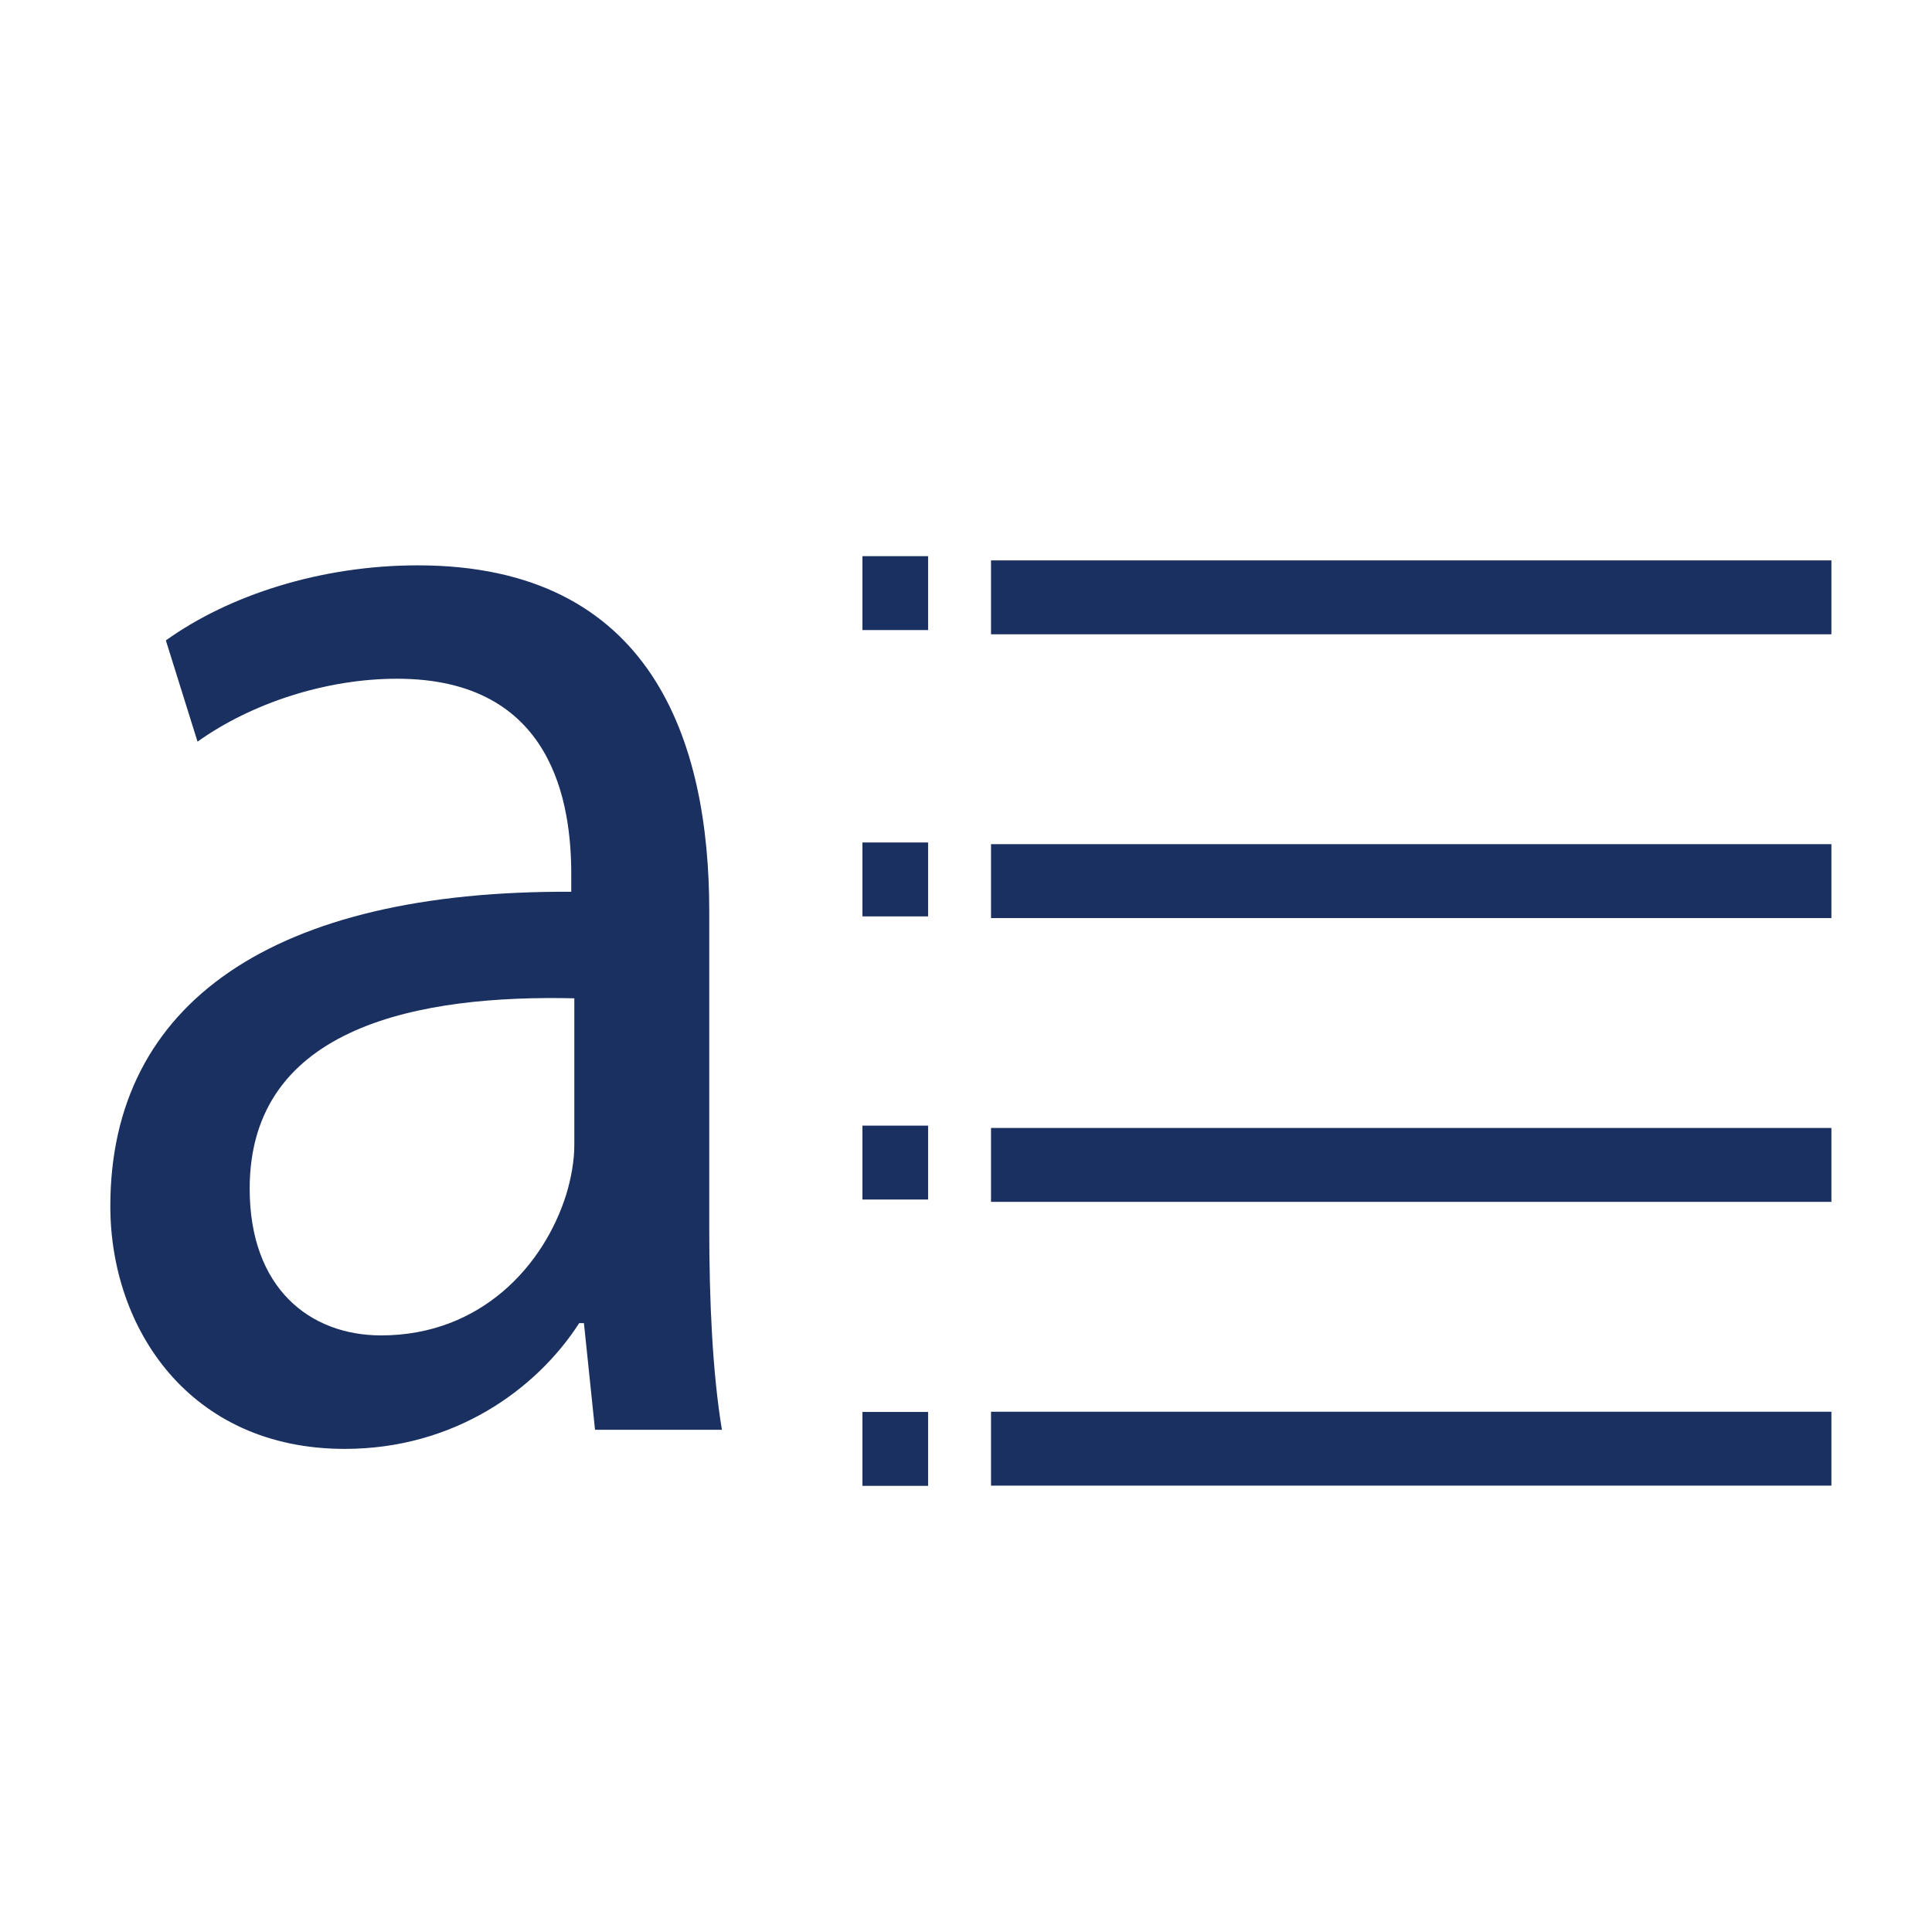
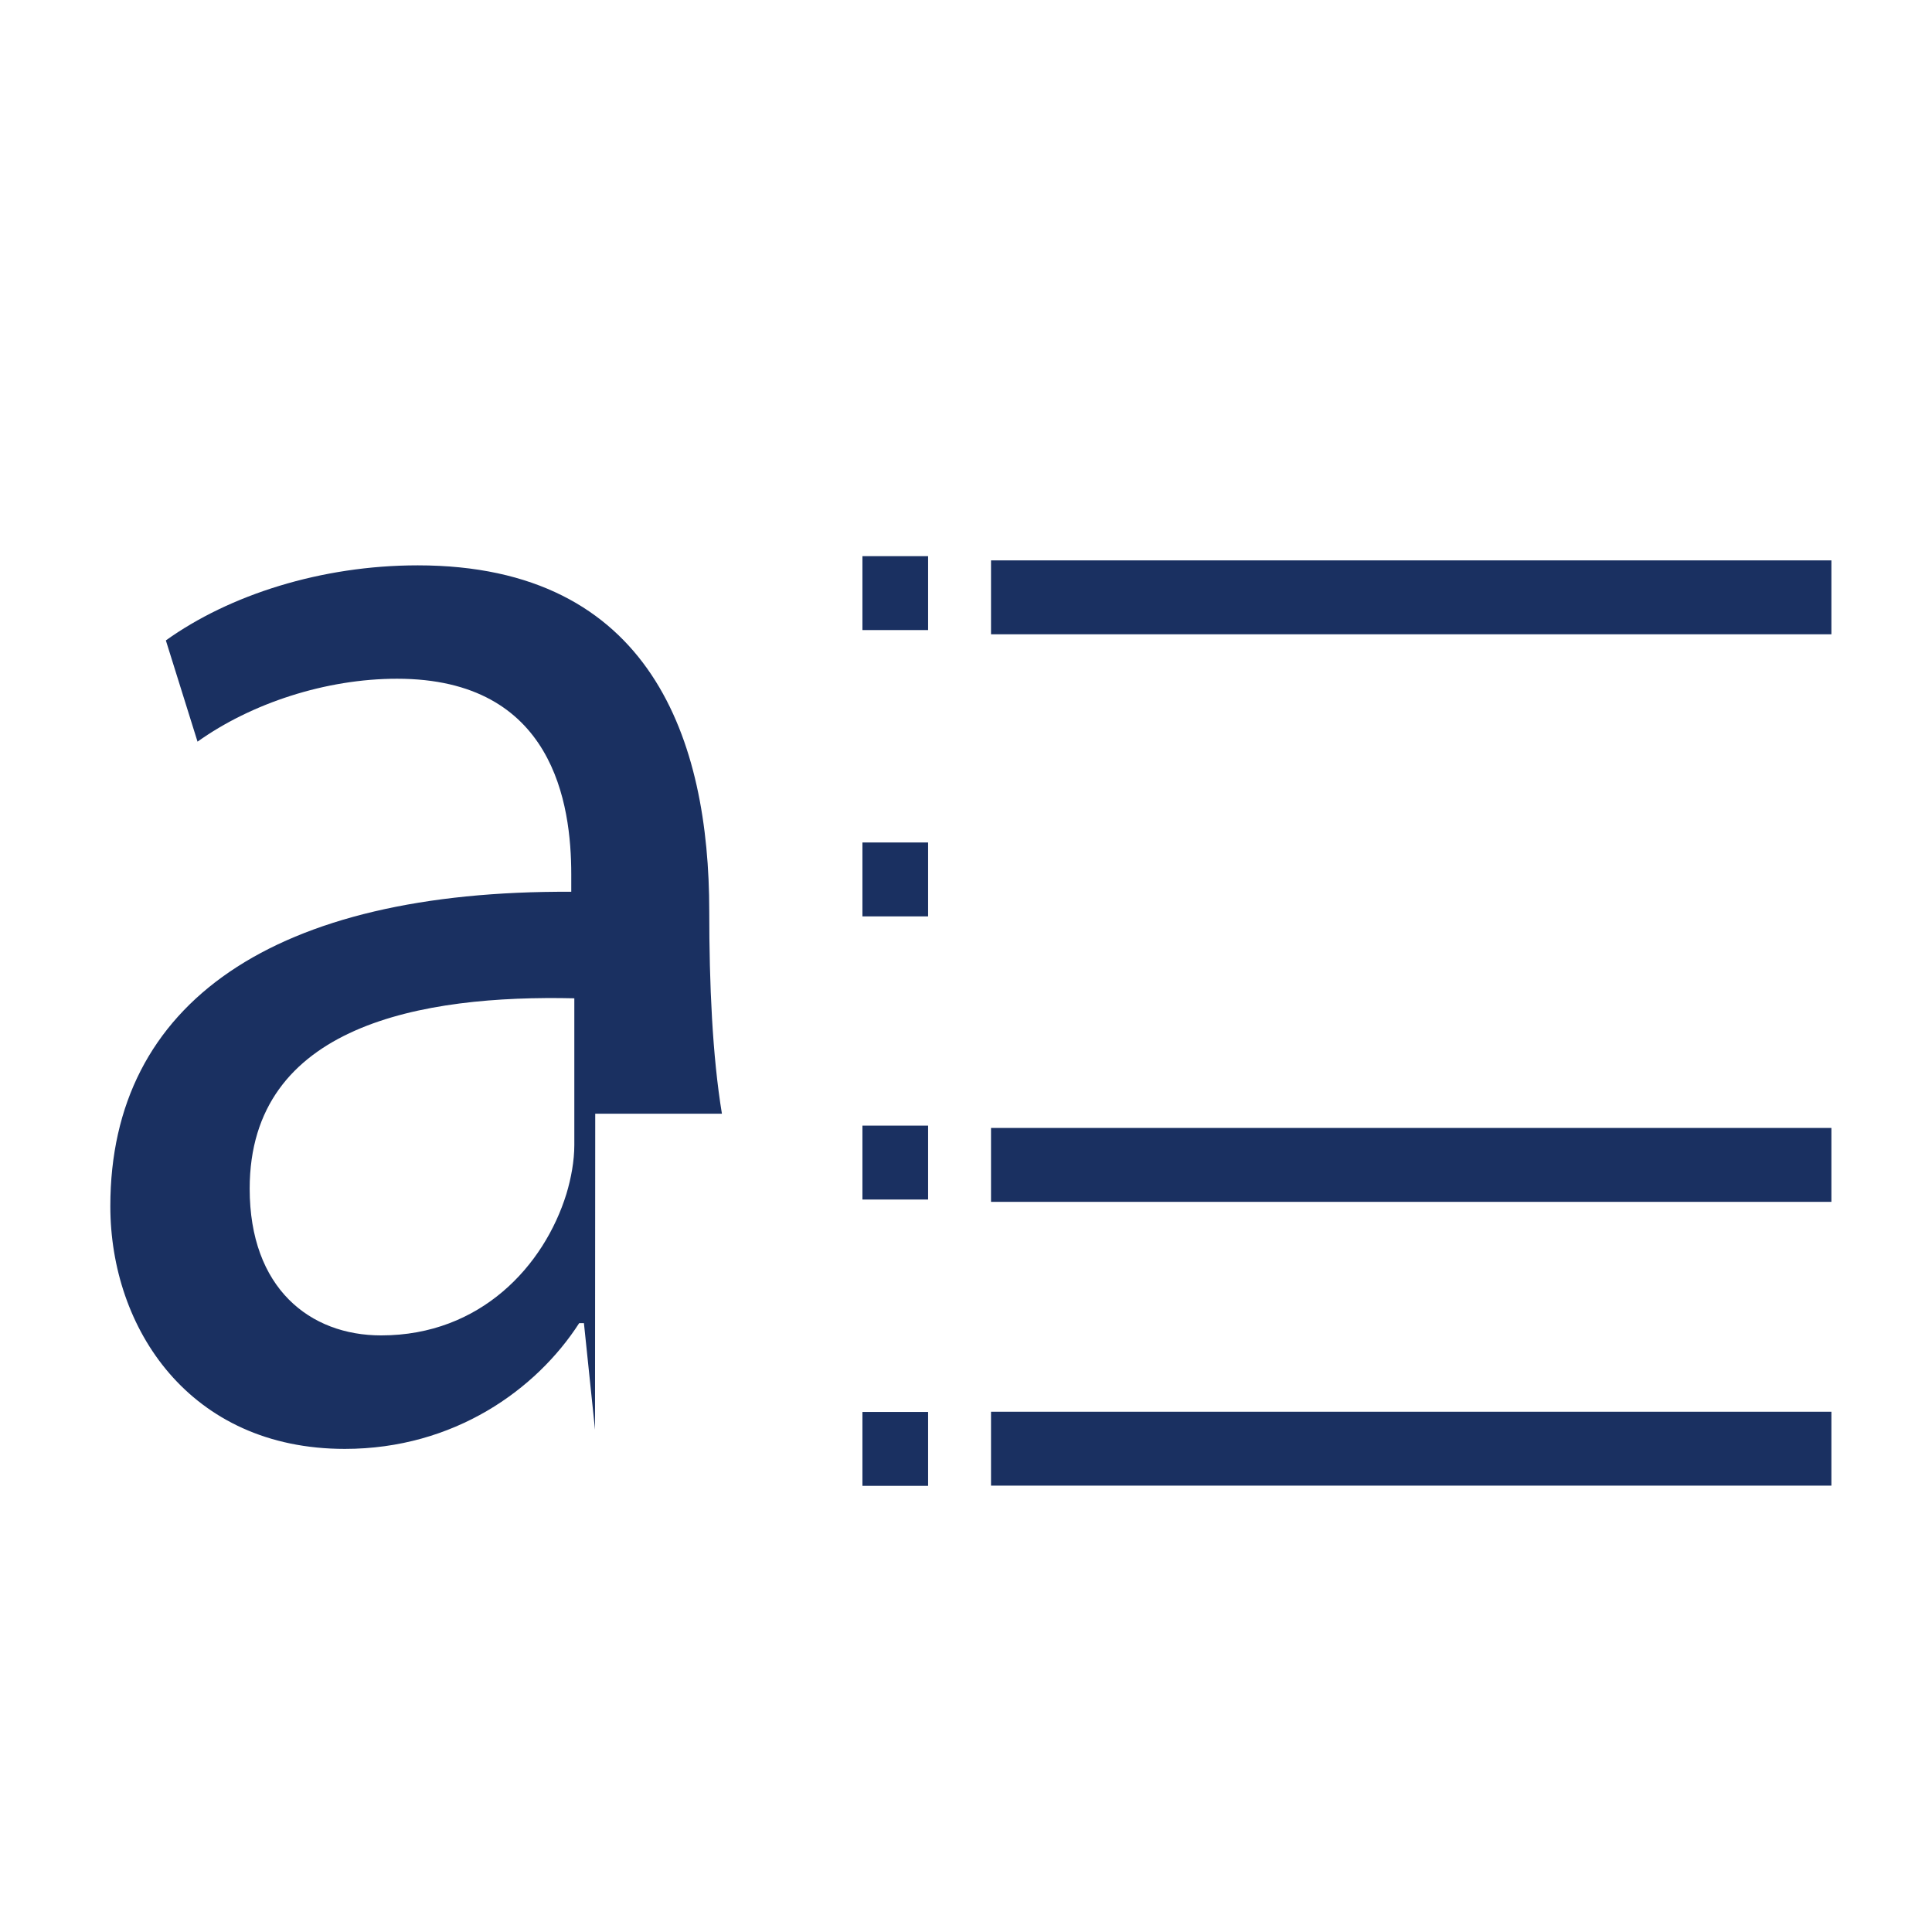
<svg xmlns="http://www.w3.org/2000/svg" id="Layer_1" data-name="Layer 1" viewBox="0 0 183 183">
  <defs>
    <style>
      .cls-1 {
        fill: none;
      }

      .cls-1, .cls-2 {
        stroke-width: 0px;
      }

      .cls-2 {
        fill: #1a3061;
      }
    </style>
  </defs>
  <rect class="cls-1" width="183" height="183" />
  <g>
-     <path class="cls-2" d="m56.36,135.42l-1.05-10.09h-.45c-4.05,6.29-11.85,11.91-22.2,11.91-14.7,0-22.21-11.41-22.21-22.99,0-19.35,15.6-29.94,43.66-29.78v-1.65c0-6.62-1.65-18.53-16.5-18.53-6.75,0-13.8,2.32-18.9,5.96l-3-9.59c6-4.3,14.7-7.11,23.86-7.11,22.21,0,27.61,16.71,27.61,32.75v29.94c0,6.95.3,13.73,1.2,19.19h-12Zm-1.95-40.86c-14.4-.33-30.76,2.48-30.76,18.03,0,9.43,5.7,13.9,12.45,13.9,9.45,0,15.45-6.62,17.55-13.4.45-1.49.75-3.14.75-4.63v-13.9Z" />
+     <path class="cls-2" d="m56.36,135.42l-1.05-10.09h-.45c-4.05,6.29-11.85,11.91-22.2,11.91-14.7,0-22.21-11.41-22.21-22.99,0-19.35,15.6-29.94,43.66-29.78v-1.65c0-6.62-1.65-18.53-16.5-18.53-6.75,0-13.8,2.32-18.9,5.96l-3-9.59c6-4.3,14.7-7.11,23.86-7.11,22.21,0,27.61,16.71,27.61,32.75c0,6.95.3,13.73,1.2,19.19h-12Zm-1.95-40.86c-14.4-.33-30.76,2.48-30.76,18.03,0,9.43,5.7,13.9,12.45,13.9,9.45,0,15.45-6.62,17.55-13.4.45-1.49.75-3.14.75-4.63v-13.9Z" />
    <g>
      <rect class="cls-2" x="93.87" y="53.08" width="79.6" height="7" />
-       <rect class="cls-2" x="93.87" y="79.96" width="79.6" height="7" />
      <rect class="cls-2" x="93.87" y="106.84" width="79.6" height="7" />
      <rect class="cls-2" x="93.87" y="133.72" width="79.6" height="7" />
      <rect class="cls-2" x="81.69" y="52.68" width="6.22" height="7" />
      <rect class="cls-2" x="81.69" y="79.8" width="6.22" height="7" />
      <rect class="cls-2" x="81.69" y="106.62" width="6.22" height="7" />
      <rect class="cls-2" x="81.69" y="133.74" width="6.22" height="7" />
    </g>
  </g>
</svg>